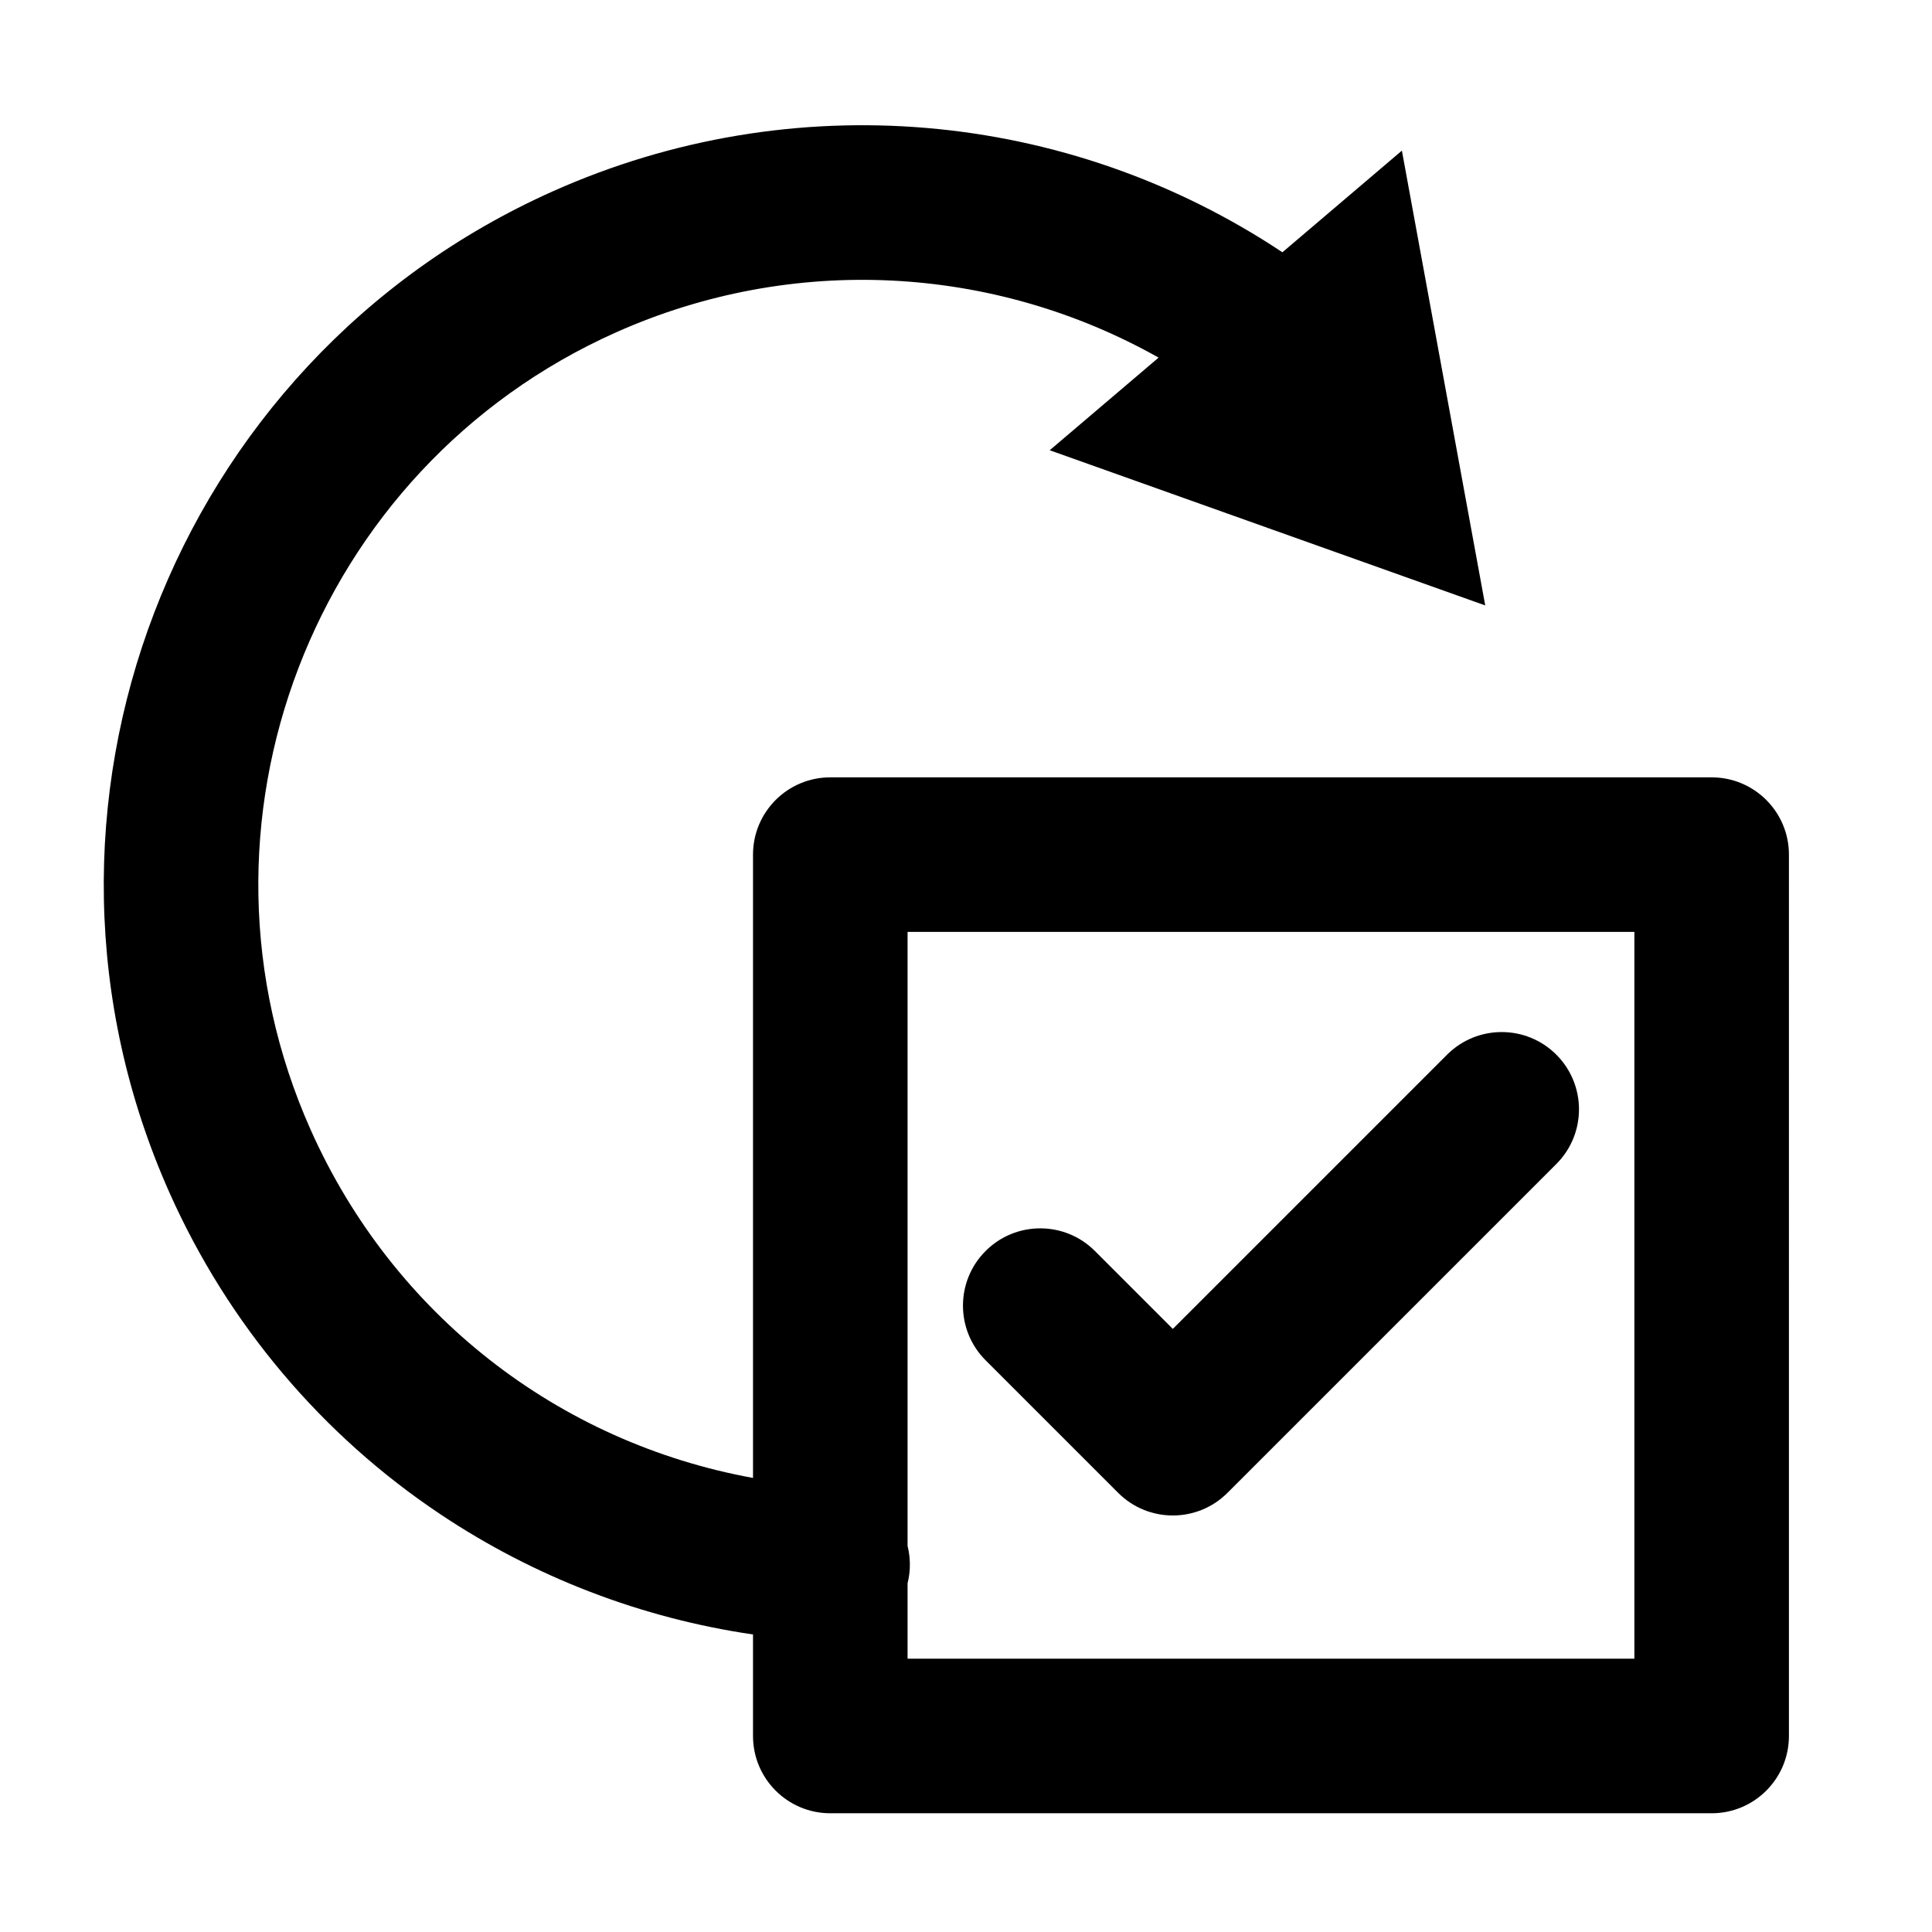
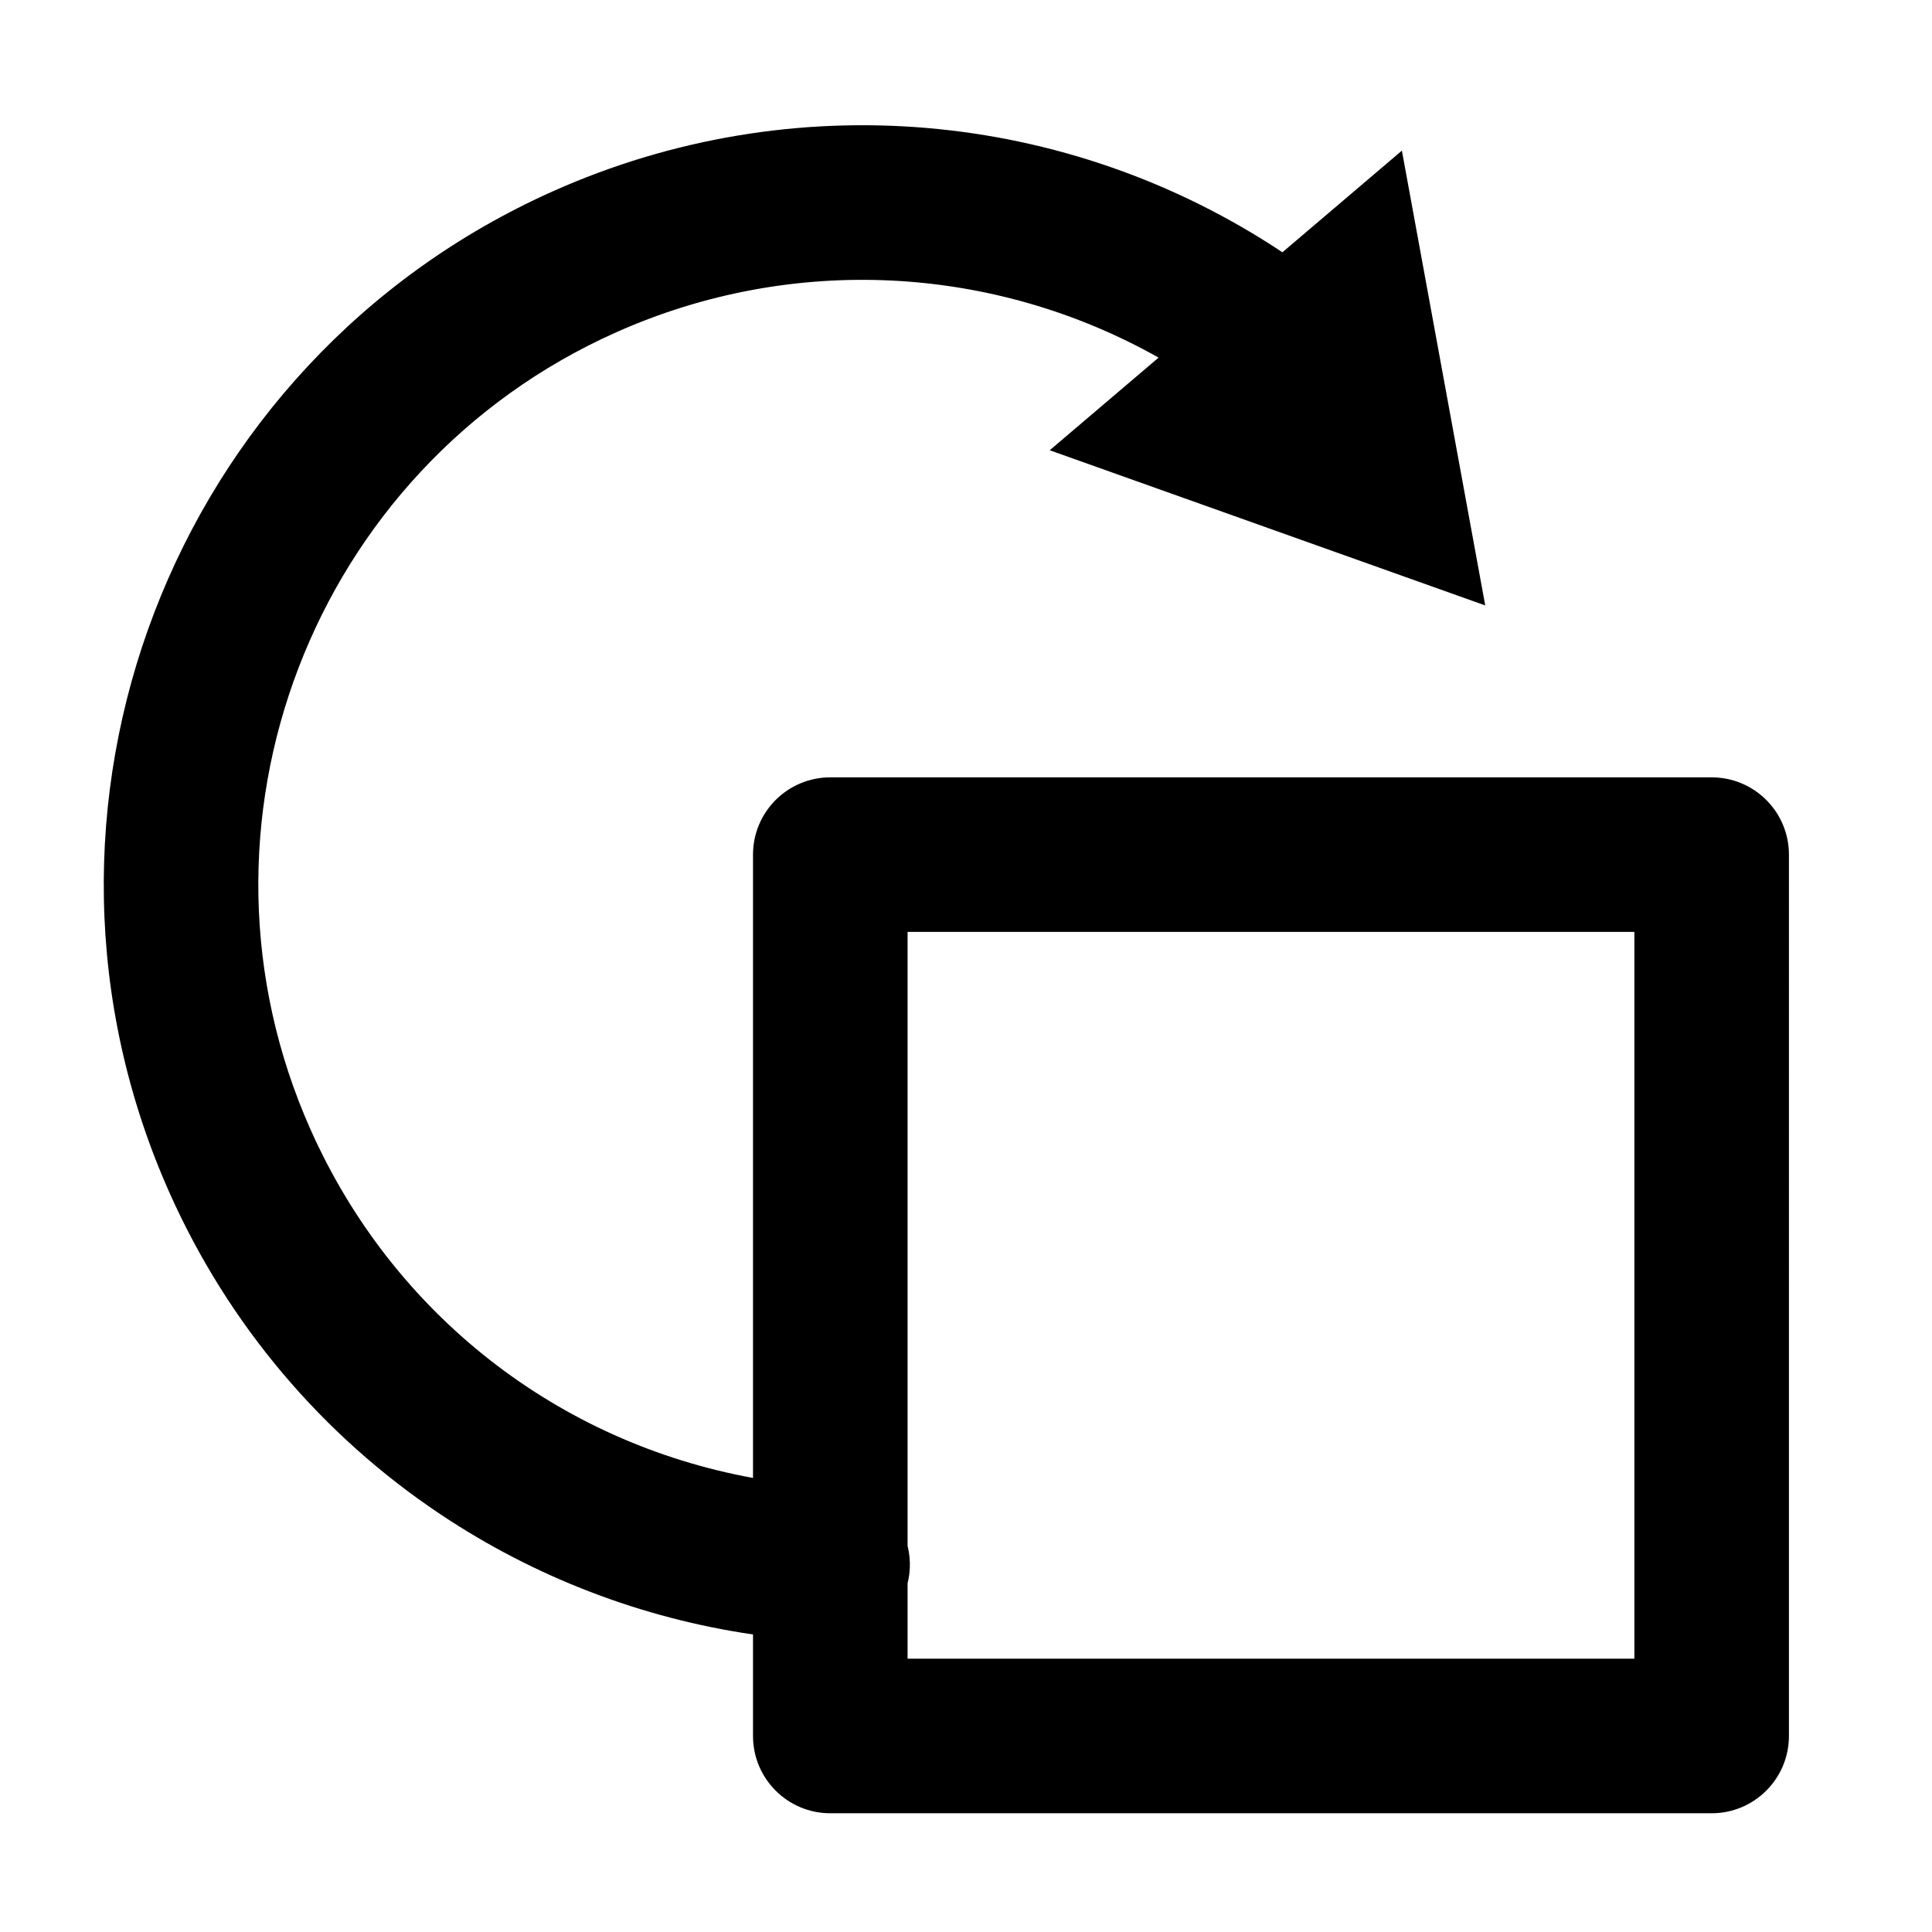
<svg xmlns="http://www.w3.org/2000/svg" version="1.1" id="Layer_1" x="0px" y="0px" width="500px" height="500px" viewBox="0 0 500 500" enable-background="new 0 0 500 500" xml:space="preserve">
  <g>
-     <path d="M289.382,386.348c3.906,3.905,9.022,5.857,14.144,5.857c5.117,0,10.236-1.953,14.142-5.857l85.114-85.109   c7.811-7.812,7.812-20.475,0.001-28.284c-7.811-7.812-20.476-7.81-28.284-0.001l-70.973,70.969l-20.168-20.168   c-7.811-7.811-20.475-7.811-28.284,0c-7.81,7.811-7.81,20.475,0,28.285L289.382,386.348z" />
    <path d="M442.974,201.177H214.879c-11.046,0-20,8.954-20,20v161.312c-50.417-9.176-93.157-42.312-114.47-90.075   c-35.113-78.701,0.346-171.296,79.045-206.409c45.631-20.359,97.61-17.548,140.39,6.546l-28.178,23.972l112.711,40.162   l-21.568-117.7l-30.923,26.307c-55.844-37.142-126.924-43.393-188.73-15.817C44.315,93.574-0.22,209.867,43.88,308.71   c15.136,33.921,39.397,62.7,70.162,83.228c24.395,16.275,52.021,26.851,80.837,31.06v26.273c0,11.047,8.954,20,20,20h228.095   c11.046,0,20-8.953,20-20V221.177C462.974,210.131,454.02,201.177,442.974,201.177z M422.974,429.271H234.879v-19.526   c0.318-1.278,0.518-2.605,0.578-3.972c0.087-1.974-0.125-3.887-0.578-5.709V241.177h188.095V429.271z" />
  </g>
</svg>